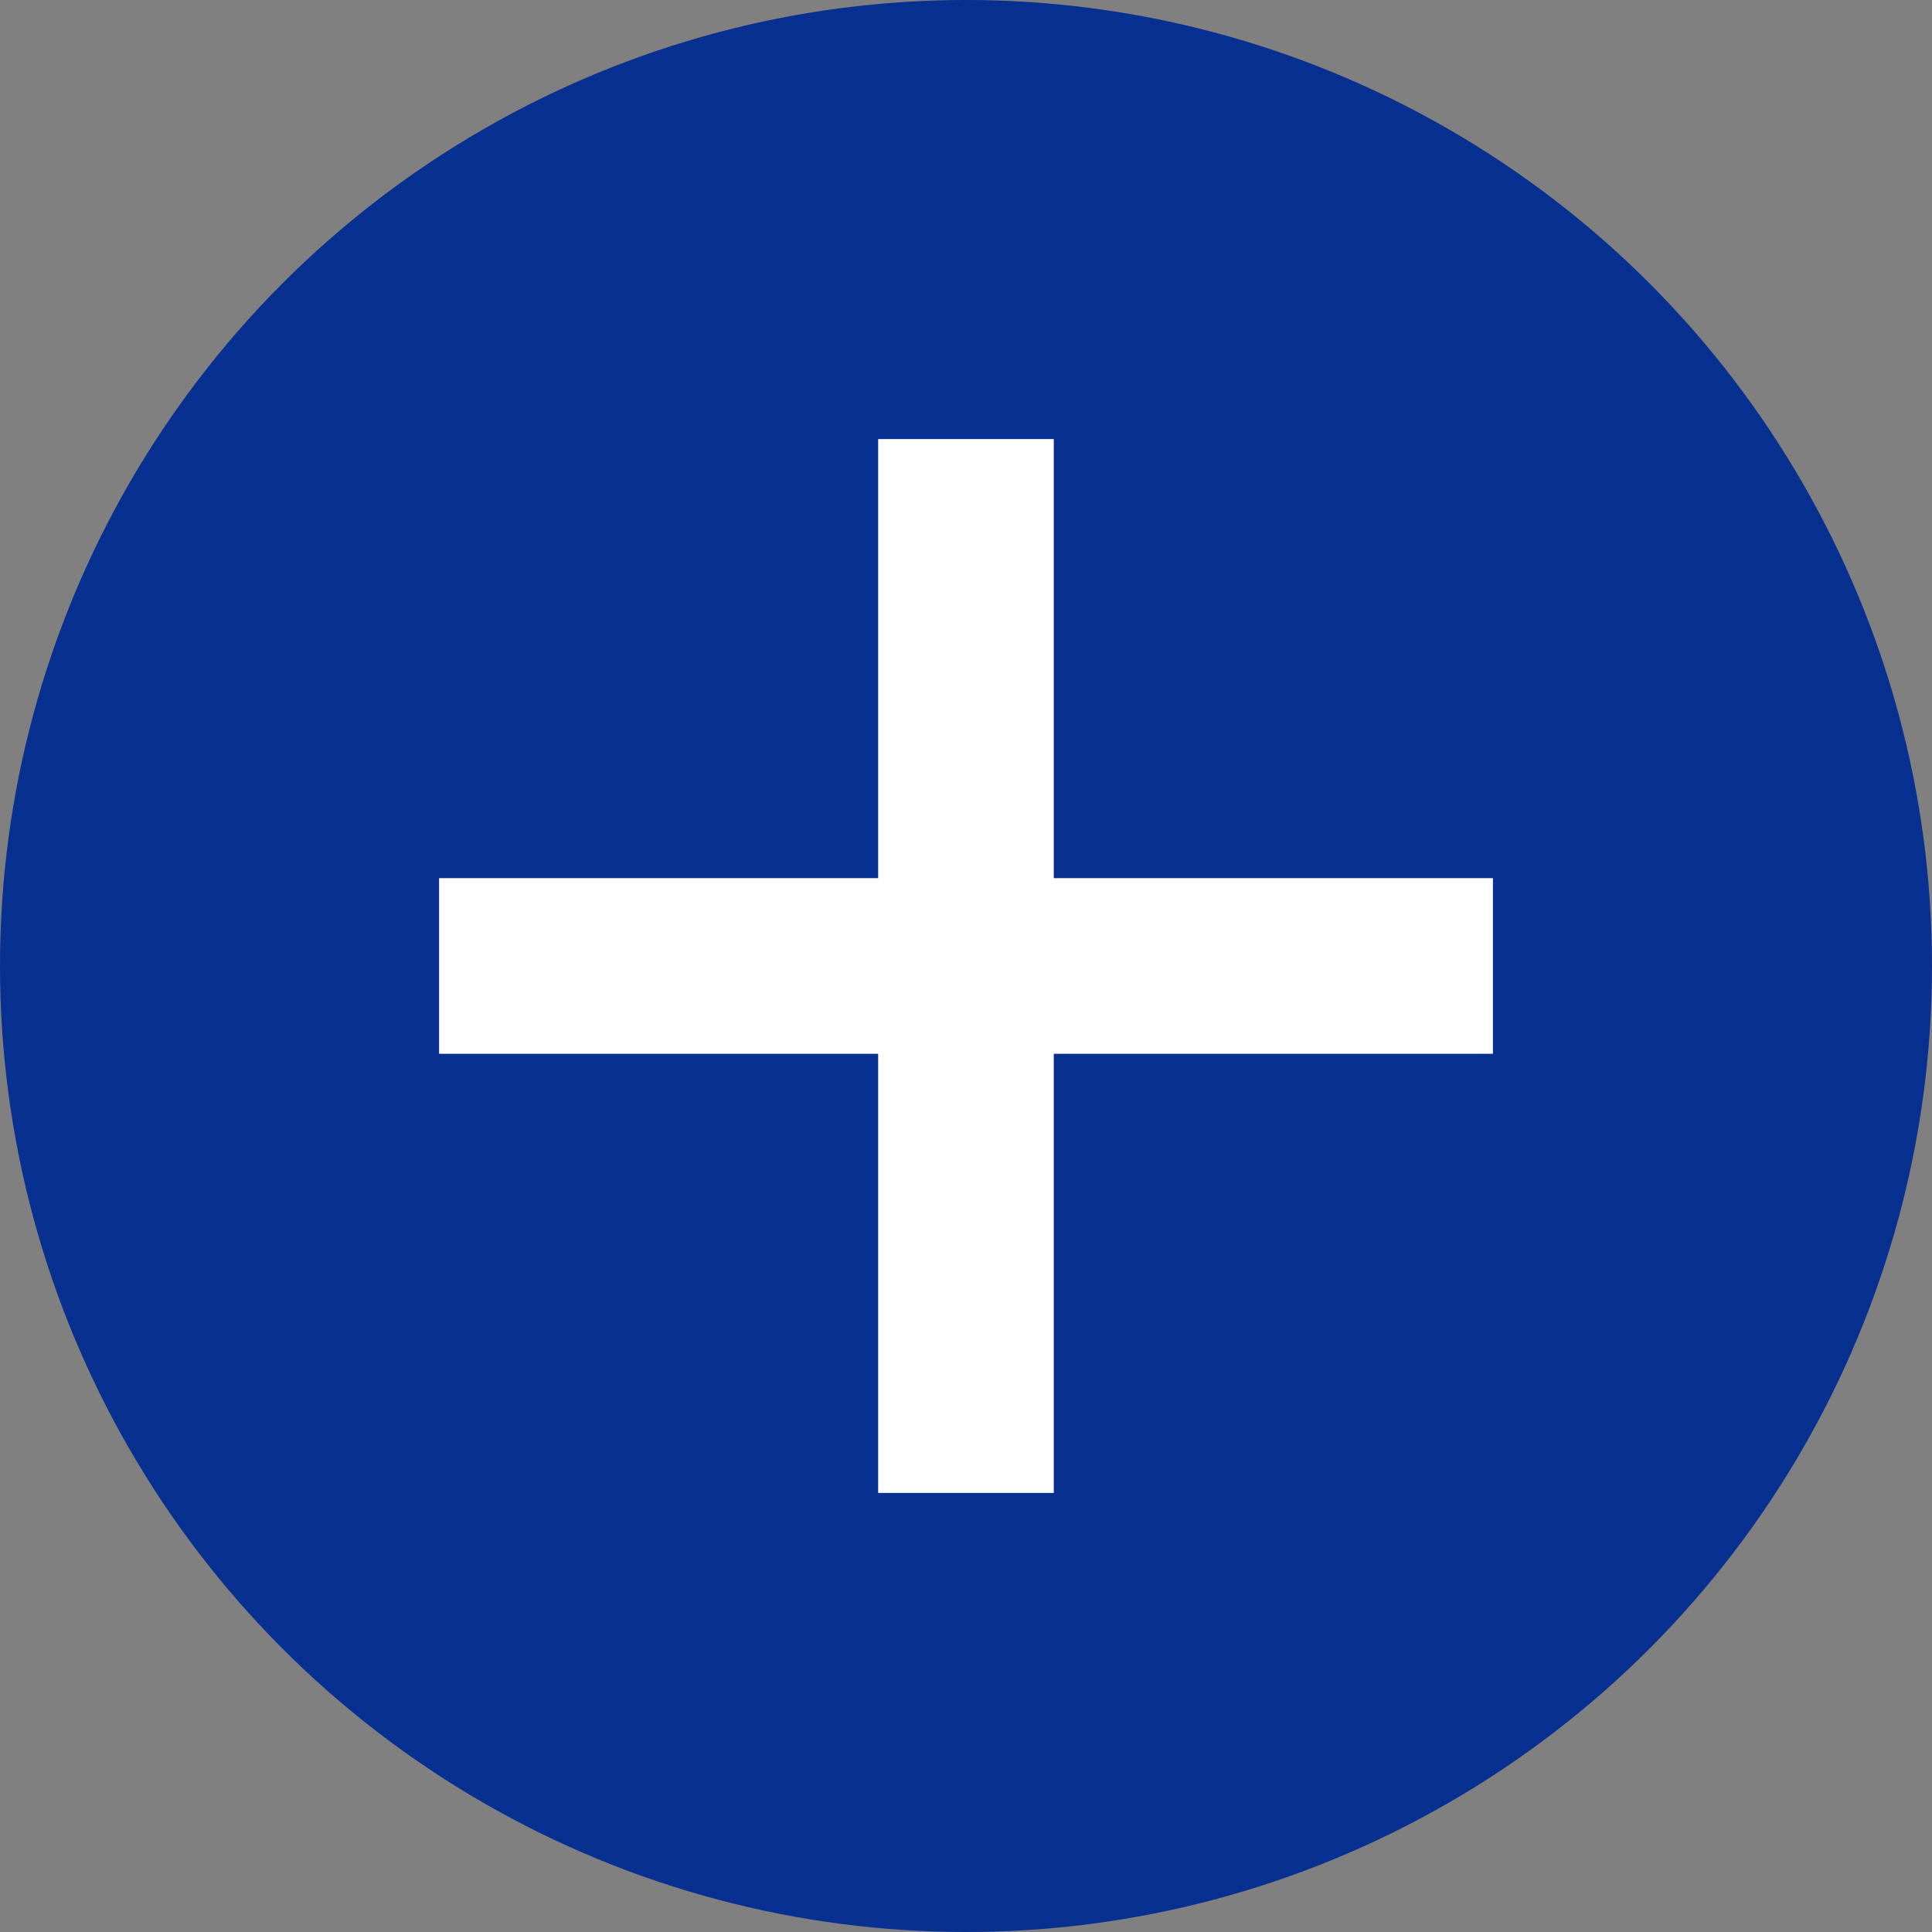
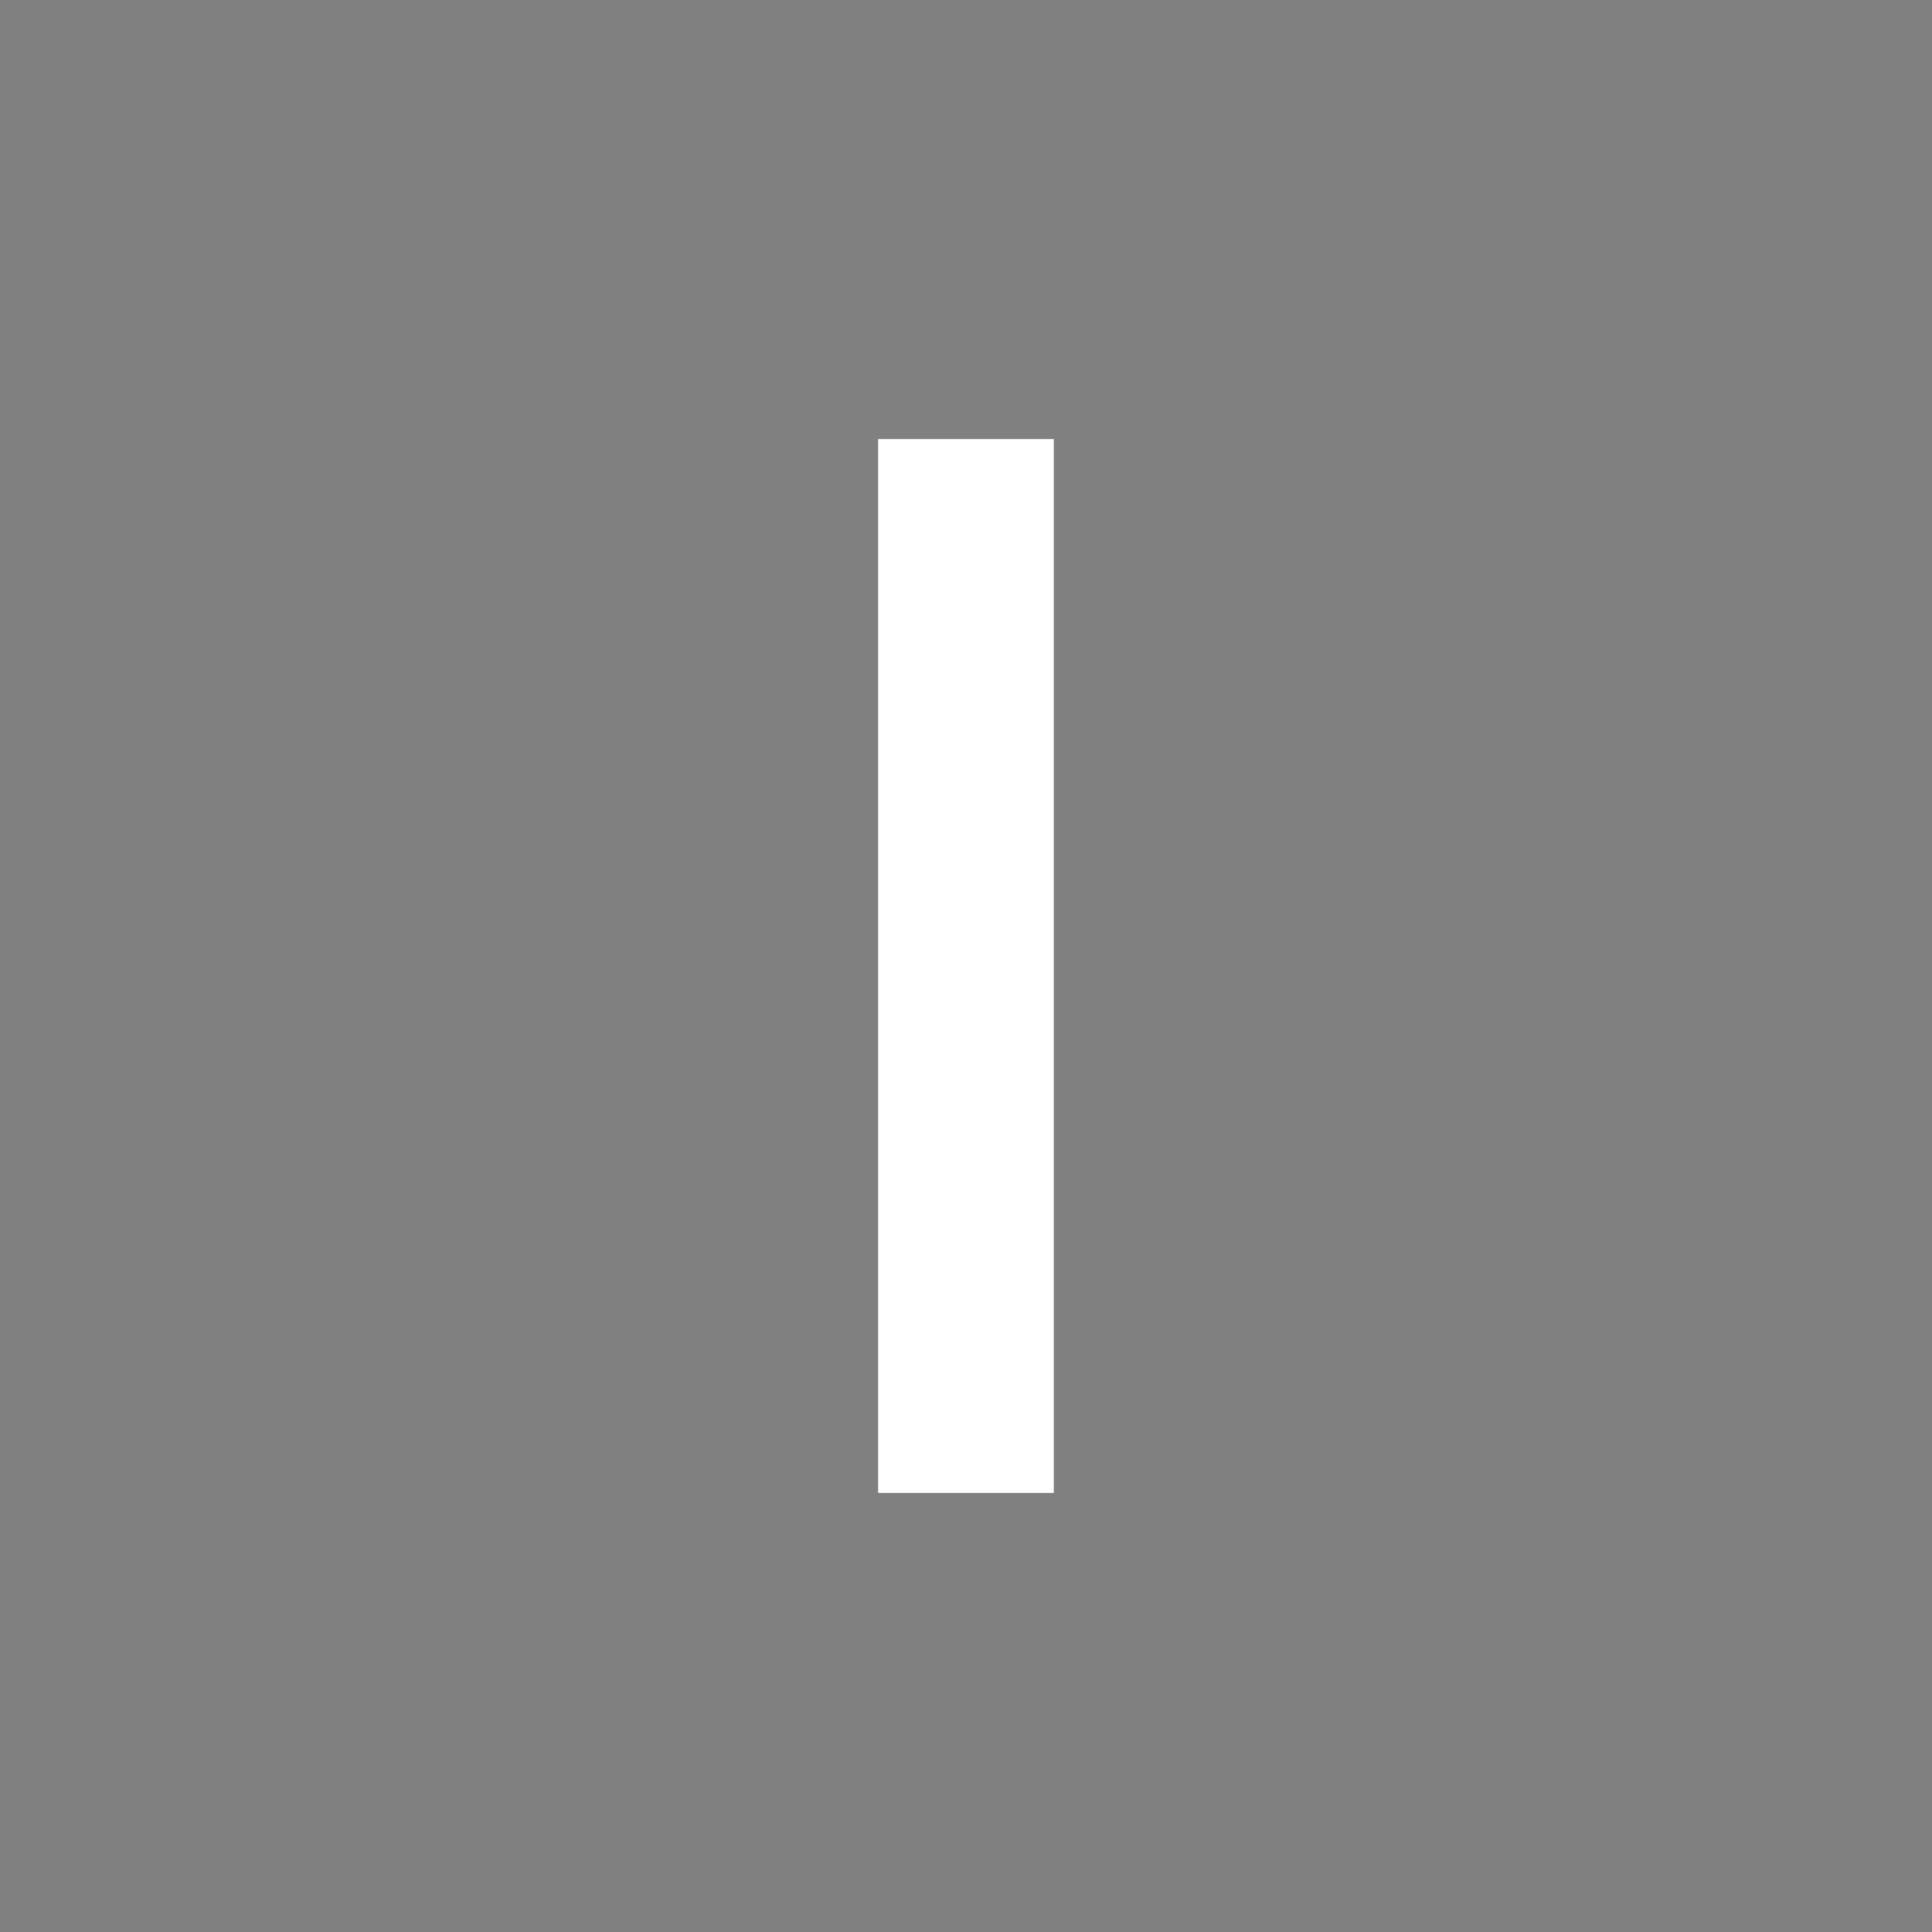
<svg xmlns="http://www.w3.org/2000/svg" width="30" height="30" viewBox="0 0 30 30" fill="none">
  <rect x="0" y="0" width="30" height="30" fill="#808080" stroke="none" />
-   <circle cx="15" cy="15" r="15" fill="#083090" />
-   <rect x="6.818" y="13.636" width="16.364" height="2.727" fill="white" />
  <rect x="16.363" y="6.818" width="16.364" height="2.727" transform="rotate(90 16.363 6.818)" fill="white" />
</svg>